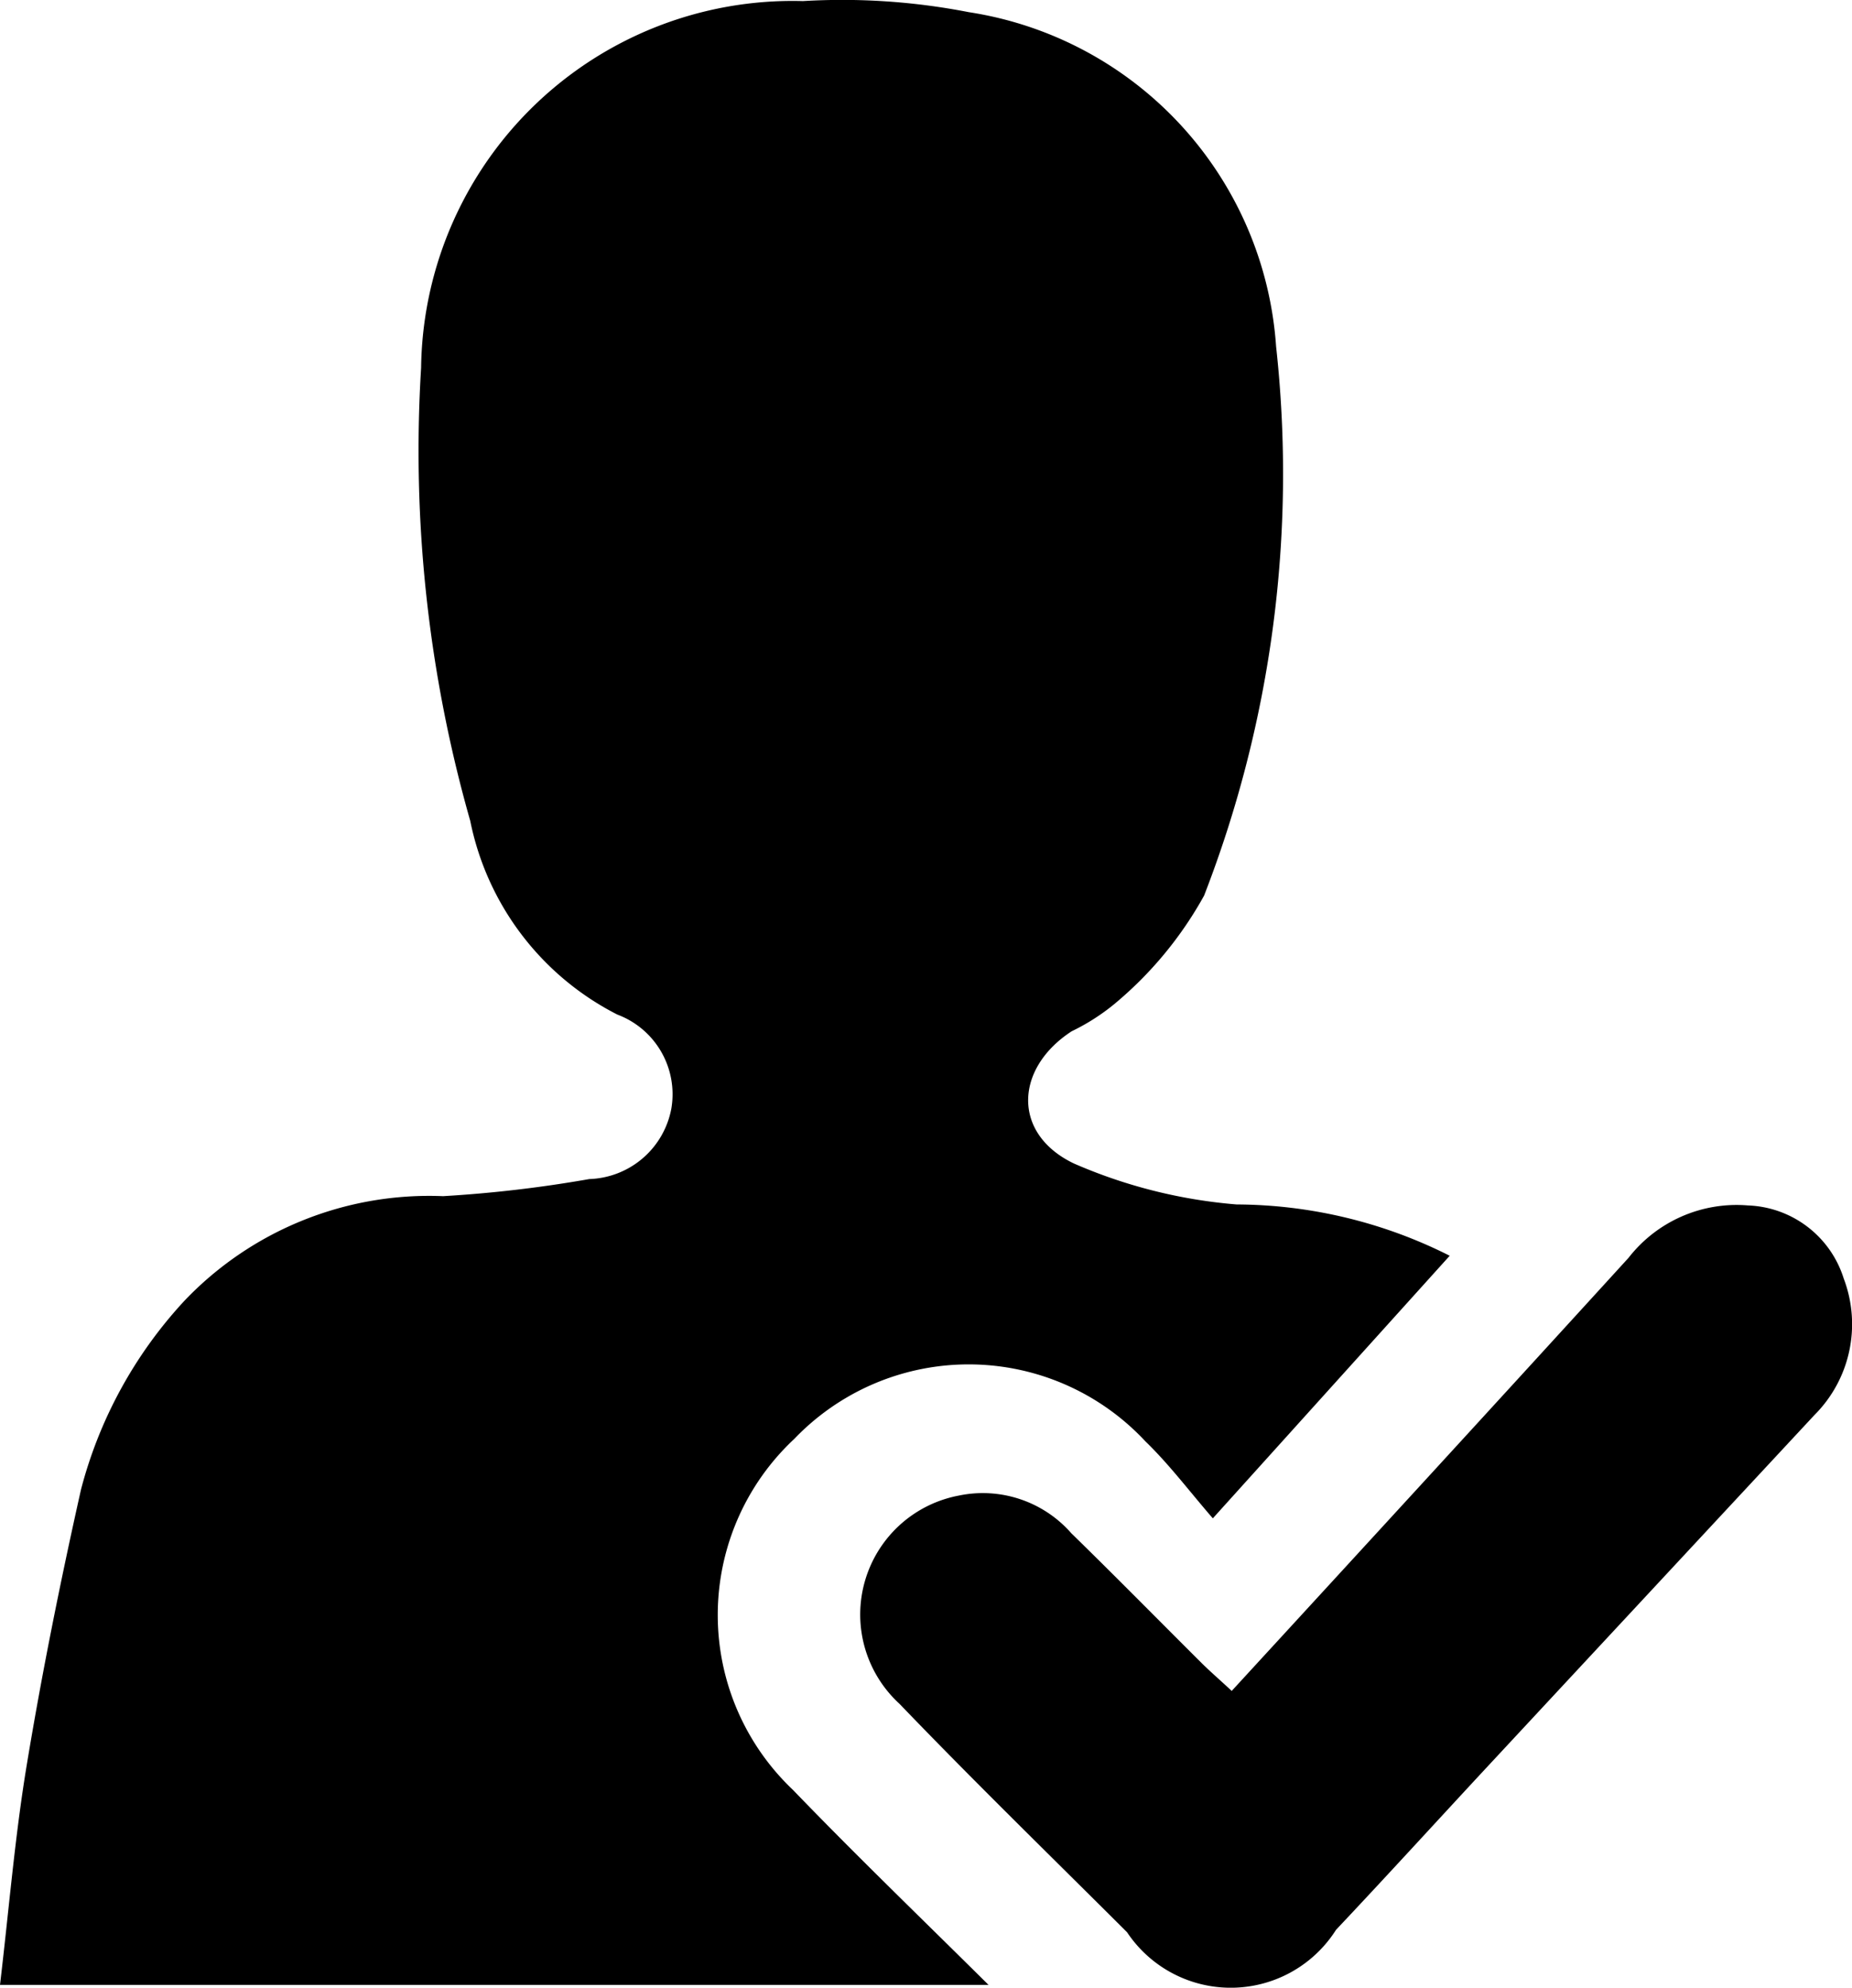
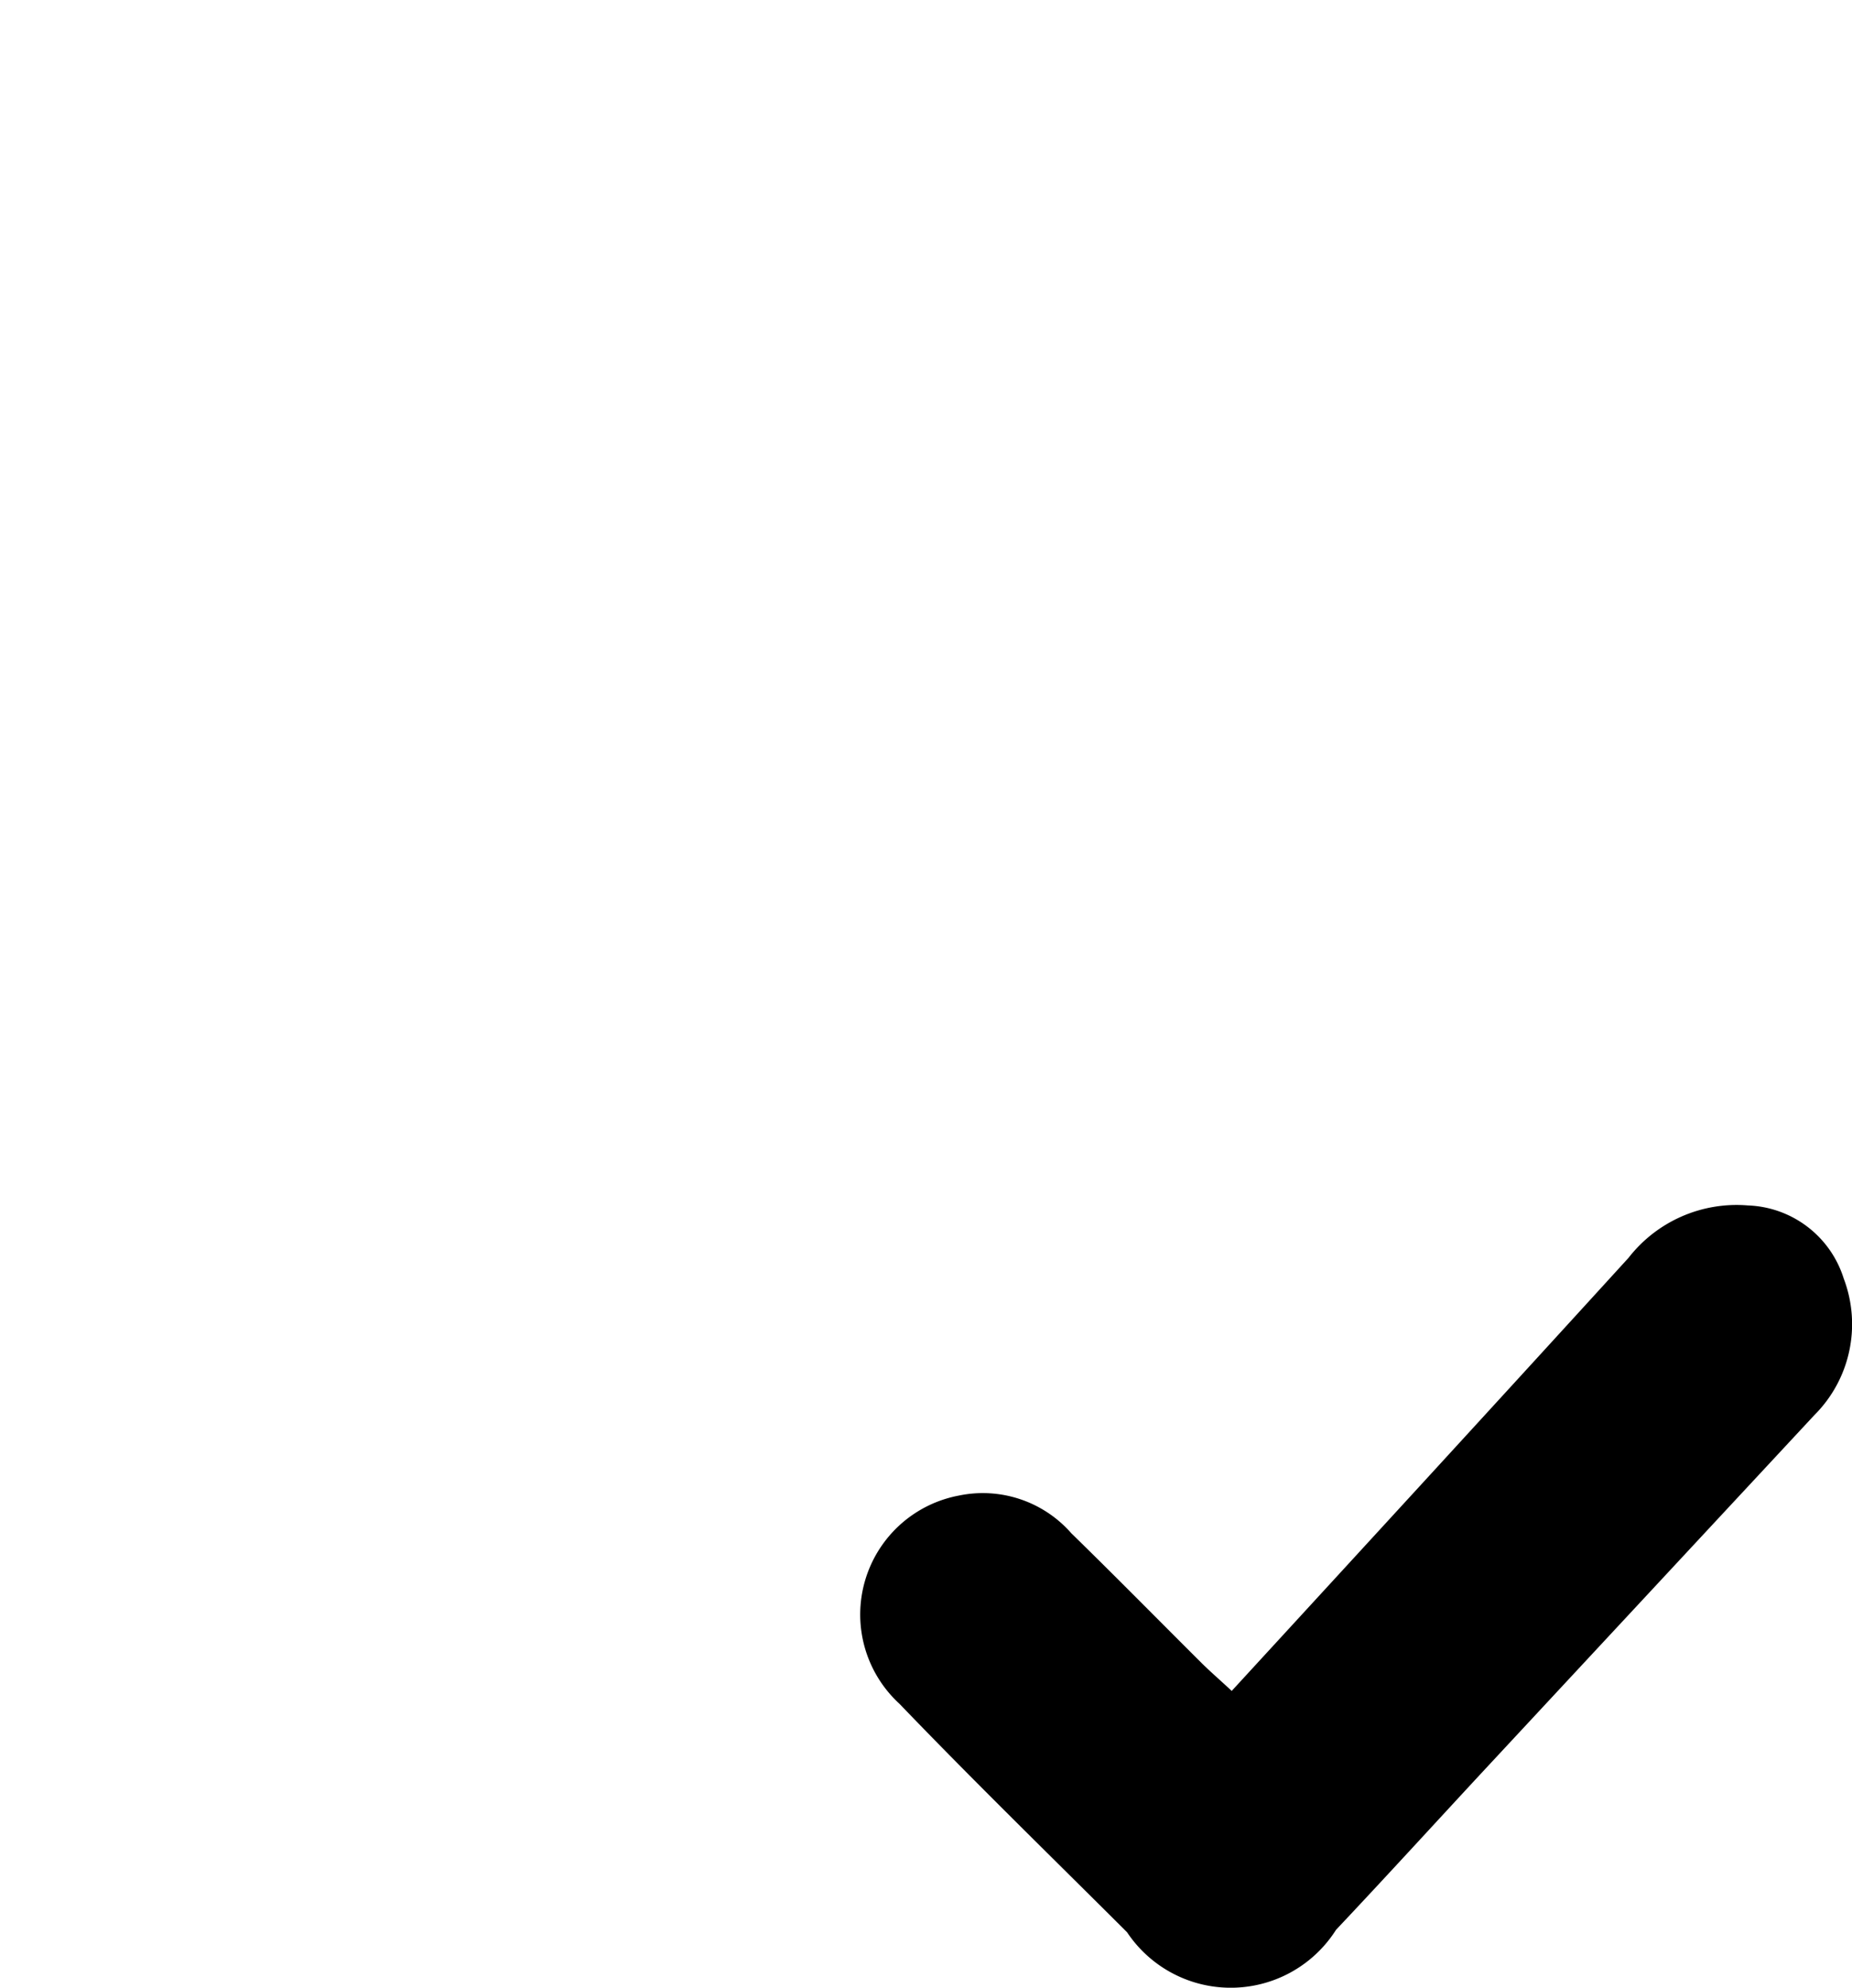
<svg xmlns="http://www.w3.org/2000/svg" id="Grupo_8" data-name="Grupo 8" width="20.578" height="22.081" viewBox="0 0 20.578 22.081">
  <defs>
    <clipPath id="clip-path">
      <rect id="Retângulo_4" data-name="Retângulo 4" width="20.578" height="22.081" fill="none" />
    </clipPath>
  </defs>
  <g id="Grupo_7" data-name="Grupo 7" clip-path="url(#clip-path)">
-     <path id="Caminho_4" data-name="Caminho 4" d="M10.991,22.05H0c.1-.841.166-1.656.3-2.46.169-1.02.374-2.034.6-3.043a4.9,4.9,0,0,1,1.152-2.1,3.755,3.755,0,0,1,2.871-1.159,14.144,14.144,0,0,0,1.625-.19.959.959,0,0,0,.912-.786.945.945,0,0,0-.6-1.041A3.1,3.1,0,0,1,5.225,9.119a15,15,0,0,1-.546-5.033A4.128,4.128,0,0,1,8.921.012a7.343,7.343,0,0,1,1.843.123,4.037,4.037,0,0,1,3.415,3.714,12.952,12.952,0,0,1-.8,6.1,4.216,4.216,0,0,1-1,1.207,2.356,2.356,0,0,1-.471.3c-.634.412-.664,1.138.022,1.468a5.657,5.657,0,0,0,1.81.456,5.3,5.3,0,0,1,2.368.57l-2.632,2.917c-.26-.3-.485-.6-.75-.856a2.682,2.682,0,0,0-3.9-.027,2.676,2.676,0,0,0-.015,3.9c.688.714,1.4,1.4,2.174,2.167" transform="translate(0 0)" />
    <path id="Caminho_5" data-name="Caminho 5" d="M114.757,160.274c1.5-1.632,2.957-3.219,4.41-4.812a1.521,1.521,0,0,1,1.326-.582,1.159,1.159,0,0,1,1.065.812,1.427,1.427,0,0,1-.326,1.517l-3.615,3.886c-.568.611-1.13,1.228-1.7,1.832a1.385,1.385,0,0,1-2.322.027c-.845-.843-1.7-1.675-2.528-2.537a1.345,1.345,0,0,1,.659-2.314,1.307,1.307,0,0,1,1.25.419c.484.472.958.954,1.437,1.431.1.1.206.191.347.322" transform="translate(-101.072 -141.489)" />
  </g>
</svg>